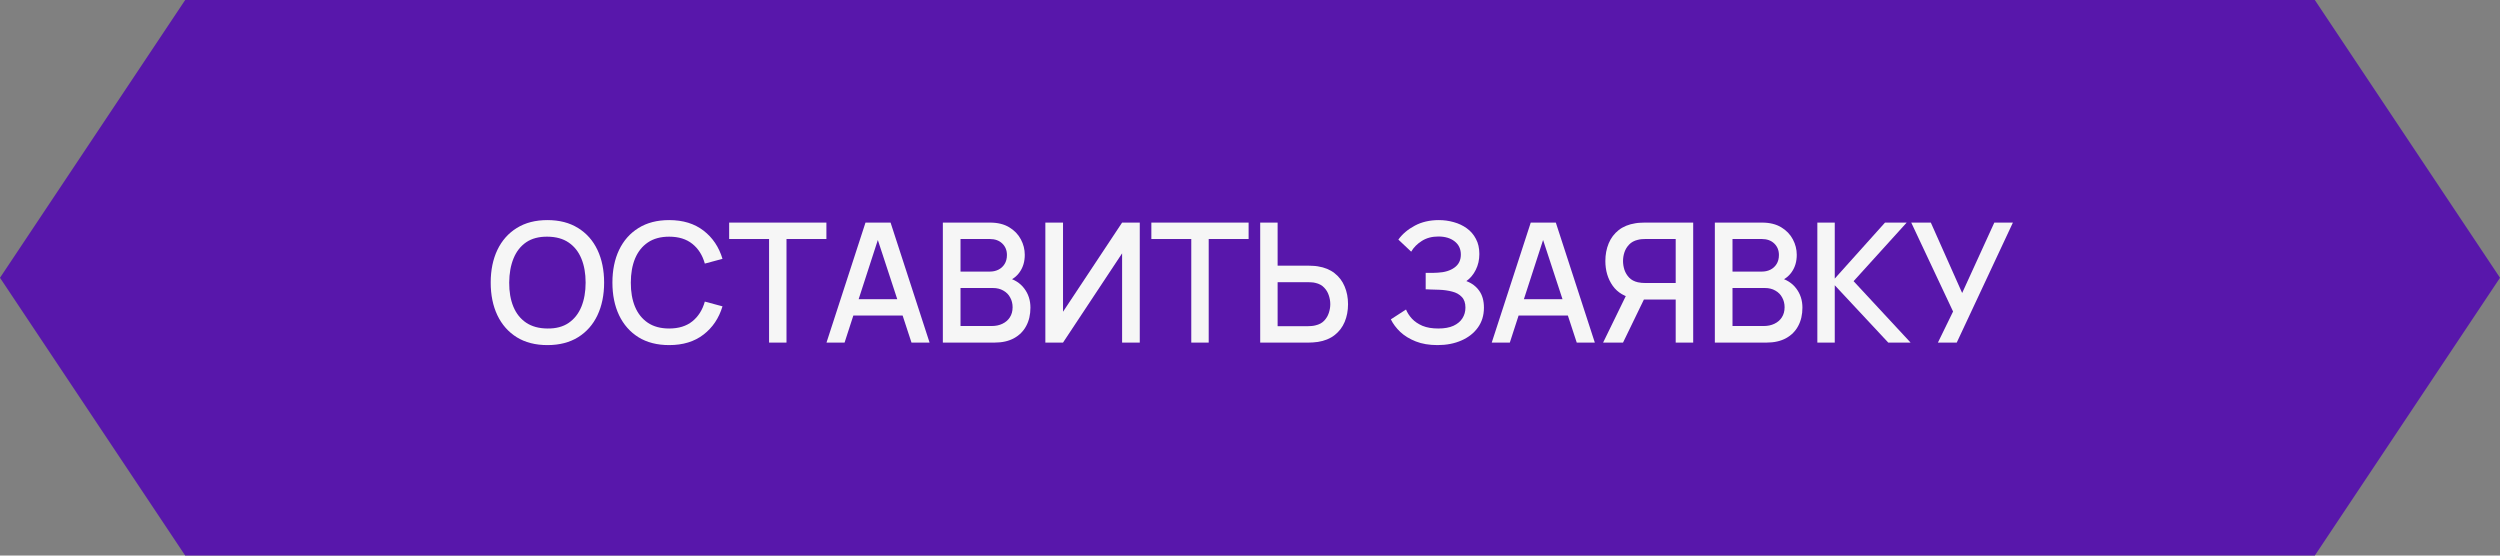
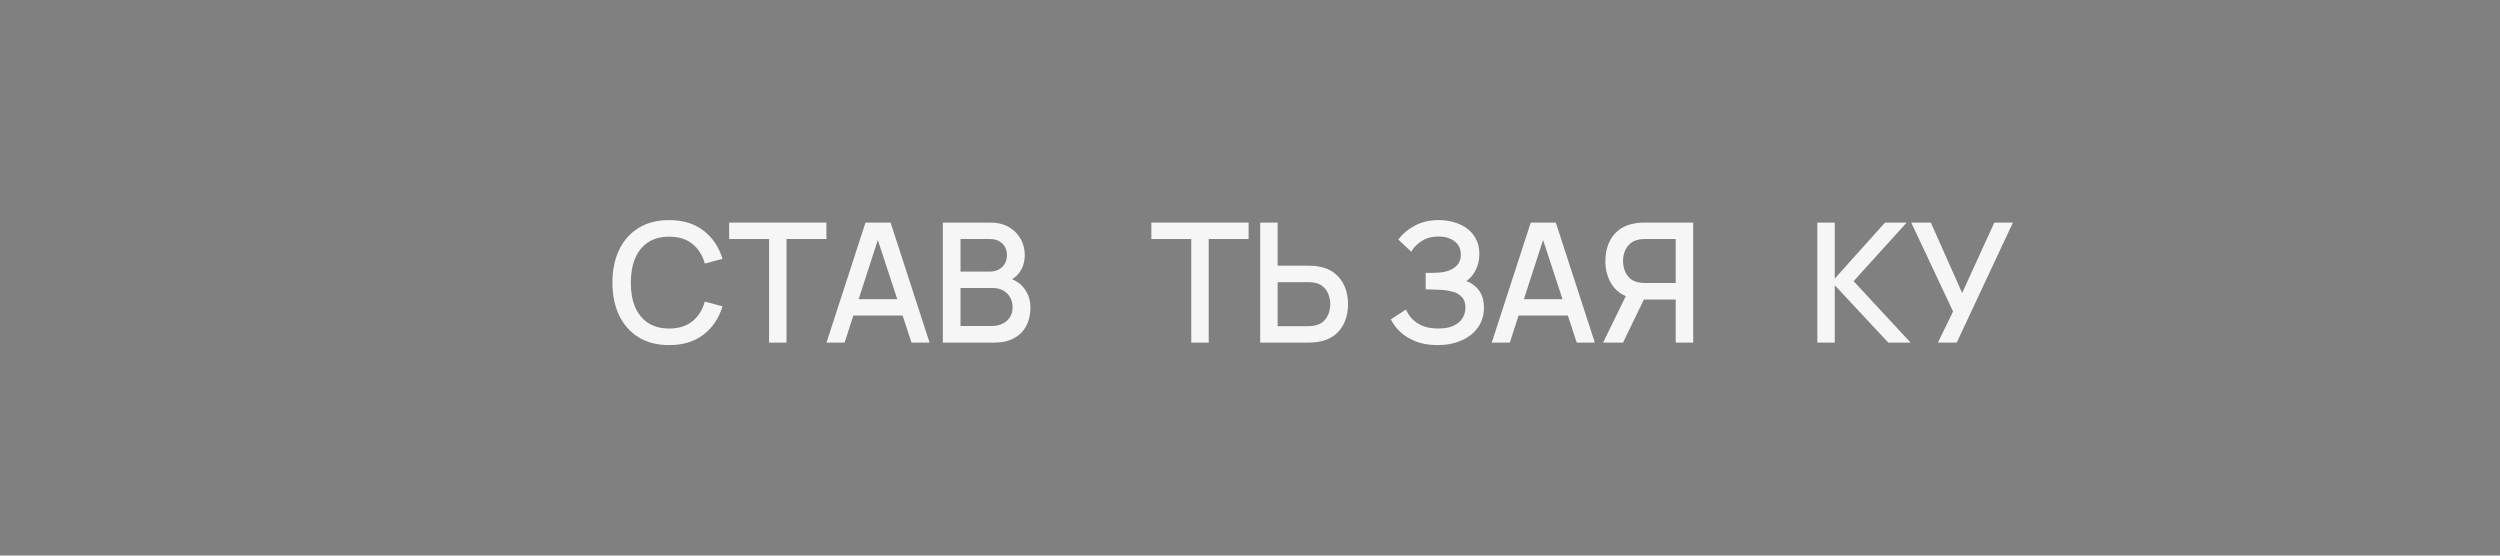
<svg xmlns="http://www.w3.org/2000/svg" width="270" height="60" viewBox="0 0 270 60" fill="none">
  <rect x="0" y="0" width="270" height="60" fill="#808080" stroke="none" />
-   <path d="M0 30L20 60L250 60L270 30L250 5.90104e-06L20 0L0 30Z" fill="#5817AB" />
  <path d="M209.294 37L210.932 33.643L206.414 24.04H208.529L211.913 31.645L215.387 24.04H217.394L211.328 37H209.294Z" fill="#F6F6F6" />
  <path d="M196.273 37V24.04H198.154V30.088L203.581 24.04H205.921L200.188 30.367L206.344 37H203.932L198.154 30.808V37H196.273Z" fill="#F6F6F6" />
-   <path d="M185.203 37V24.04H190.297C191.119 24.04 191.809 24.208 192.367 24.544C192.925 24.88 193.345 25.315 193.627 25.849C193.909 26.377 194.05 26.935 194.05 27.523C194.05 28.237 193.873 28.849 193.519 29.359C193.171 29.869 192.7 30.217 192.106 30.403L192.088 29.962C192.916 30.166 193.552 30.565 193.996 31.159C194.44 31.747 194.662 32.434 194.662 33.22C194.662 33.982 194.509 34.645 194.203 35.209C193.903 35.773 193.462 36.214 192.88 36.532C192.304 36.844 191.605 37 190.783 37H185.203ZM187.111 35.209H190.495C190.921 35.209 191.302 35.128 191.638 34.966C191.98 34.804 192.247 34.573 192.439 34.273C192.637 33.967 192.736 33.604 192.736 33.184C192.736 32.794 192.649 32.443 192.475 32.131C192.307 31.813 192.061 31.564 191.737 31.384C191.419 31.198 191.044 31.105 190.612 31.105H187.111V35.209ZM187.111 29.332H190.27C190.618 29.332 190.93 29.263 191.206 29.125C191.488 28.981 191.71 28.777 191.872 28.513C192.04 28.243 192.124 27.919 192.124 27.541C192.124 27.037 191.956 26.623 191.62 26.299C191.284 25.975 190.834 25.813 190.27 25.813H187.111V29.332Z" fill="#F6F6F6" />
  <path d="M182.865 37H180.975V32.347H177.312L176.547 32.257C175.491 32.071 174.699 31.606 174.171 30.862C173.643 30.112 173.379 29.221 173.379 28.189C173.379 27.493 173.499 26.857 173.739 26.281C173.979 25.705 174.339 25.228 174.819 24.85C175.299 24.472 175.902 24.226 176.628 24.112C176.796 24.082 176.973 24.064 177.159 24.058C177.345 24.046 177.501 24.04 177.627 24.04H182.865V37ZM175.287 37H173.136L175.944 31.24L177.843 31.726L175.287 37ZM180.975 30.565V25.813H177.699C177.579 25.813 177.444 25.819 177.294 25.831C177.15 25.843 177.012 25.867 176.88 25.903C176.496 25.993 176.187 26.161 175.953 26.407C175.719 26.647 175.548 26.926 175.44 27.244C175.338 27.556 175.287 27.871 175.287 28.189C175.287 28.507 175.338 28.825 175.44 29.143C175.548 29.461 175.719 29.743 175.953 29.989C176.187 30.229 176.496 30.394 176.88 30.484C177.012 30.514 177.15 30.535 177.294 30.547C177.444 30.559 177.579 30.565 177.699 30.565H180.975Z" fill="#F6F6F6" />
  <path d="M161.108 37L165.32 24.04H168.029L172.241 37H170.288L166.409 25.174H166.895L163.061 37H161.108ZM163.295 34.075V32.311H170.063V34.075H163.295Z" fill="#F6F6F6" />
  <path d="M155.252 37.27C154.352 37.27 153.569 37.138 152.903 36.874C152.237 36.61 151.679 36.268 151.229 35.848C150.785 35.422 150.446 34.969 150.212 34.489L151.85 33.427C151.994 33.781 152.21 34.114 152.498 34.426C152.792 34.738 153.17 34.993 153.632 35.191C154.1 35.383 154.667 35.479 155.333 35.479C155.999 35.479 156.548 35.38 156.98 35.182C157.412 34.978 157.733 34.708 157.943 34.372C158.159 34.03 158.267 33.646 158.267 33.22C158.267 32.722 158.135 32.338 157.871 32.068C157.613 31.792 157.268 31.6 156.836 31.492C156.404 31.378 155.936 31.312 155.432 31.294C155.012 31.282 154.709 31.273 154.523 31.267C154.337 31.255 154.211 31.249 154.145 31.249C154.085 31.249 154.028 31.249 153.974 31.249V29.467C154.04 29.467 154.154 29.467 154.316 29.467C154.484 29.467 154.658 29.467 154.838 29.467C155.018 29.461 155.165 29.455 155.279 29.449C156.023 29.413 156.623 29.23 157.079 28.9C157.541 28.57 157.772 28.102 157.772 27.496C157.772 26.89 157.547 26.413 157.097 26.065C156.653 25.717 156.068 25.543 155.342 25.543C154.652 25.543 154.058 25.702 153.56 26.02C153.062 26.332 152.678 26.719 152.408 27.181L151.022 25.876C151.454 25.276 152.045 24.775 152.795 24.373C153.545 23.971 154.412 23.77 155.396 23.77C155.954 23.77 156.494 23.845 157.016 23.995C157.538 24.139 158.006 24.361 158.42 24.661C158.834 24.961 159.161 25.342 159.401 25.804C159.647 26.26 159.77 26.803 159.77 27.433C159.77 28.063 159.641 28.633 159.383 29.143C159.131 29.653 158.792 30.058 158.366 30.358C158.96 30.58 159.425 30.931 159.761 31.411C160.097 31.885 160.265 32.491 160.265 33.229C160.265 34.057 160.046 34.774 159.608 35.38C159.176 35.98 158.582 36.445 157.826 36.775C157.076 37.105 156.218 37.27 155.252 37.27Z" fill="#F6F6F6" />
  <path d="M136.102 37V24.04H137.983V28.693H141.34C141.46 28.693 141.613 28.699 141.799 28.711C141.991 28.717 142.168 28.735 142.33 28.765C143.05 28.879 143.65 29.125 144.13 29.503C144.616 29.881 144.979 30.358 145.219 30.934C145.465 31.51 145.588 32.149 145.588 32.851C145.588 33.547 145.468 34.183 145.228 34.759C144.988 35.335 144.625 35.812 144.139 36.19C143.659 36.568 143.056 36.814 142.33 36.928C142.168 36.952 141.994 36.97 141.808 36.982C141.622 36.994 141.466 37 141.34 37H136.102ZM137.983 35.227H141.268C141.382 35.227 141.511 35.221 141.655 35.209C141.805 35.197 141.946 35.173 142.078 35.137C142.468 35.047 142.777 34.882 143.005 34.642C143.239 34.396 143.407 34.117 143.509 33.805C143.617 33.487 143.671 33.169 143.671 32.851C143.671 32.533 143.617 32.215 143.509 31.897C143.407 31.579 143.239 31.3 143.005 31.06C142.777 30.814 142.468 30.646 142.078 30.556C141.946 30.52 141.805 30.499 141.655 30.493C141.511 30.481 141.382 30.475 141.268 30.475H137.983V35.227Z" fill="#F6F6F6" />
  <path d="M128.658 37V25.813H124.347V24.04H134.85V25.813H130.539V37H128.658Z" fill="#F6F6F6" />
-   <path d="M123.095 37H121.187V27.361L114.806 37H112.898V24.04H114.806V33.67L121.187 24.04H123.095V37Z" fill="#F6F6F6" />
  <path d="M101.828 37V24.04H106.922C107.744 24.04 108.434 24.208 108.992 24.544C109.55 24.88 109.97 25.315 110.252 25.849C110.534 26.377 110.675 26.935 110.675 27.523C110.675 28.237 110.498 28.849 110.144 29.359C109.796 29.869 109.325 30.217 108.731 30.403L108.713 29.962C109.541 30.166 110.177 30.565 110.621 31.159C111.065 31.747 111.287 32.434 111.287 33.22C111.287 33.982 111.134 34.645 110.828 35.209C110.528 35.773 110.087 36.214 109.505 36.532C108.929 36.844 108.23 37 107.408 37H101.828ZM103.736 35.209H107.12C107.546 35.209 107.927 35.128 108.263 34.966C108.605 34.804 108.872 34.573 109.064 34.273C109.262 33.967 109.361 33.604 109.361 33.184C109.361 32.794 109.274 32.443 109.1 32.131C108.932 31.813 108.686 31.564 108.362 31.384C108.044 31.198 107.669 31.105 107.237 31.105H103.736V35.209ZM103.736 29.332H106.895C107.243 29.332 107.555 29.263 107.831 29.125C108.113 28.981 108.335 28.777 108.497 28.513C108.665 28.243 108.749 27.919 108.749 27.541C108.749 27.037 108.581 26.623 108.245 26.299C107.909 25.975 107.459 25.813 106.895 25.813H103.736V29.332Z" fill="#F6F6F6" />
  <path d="M89.261 37L93.473 24.04H96.182L100.394 37H98.441L94.562 25.174H95.048L91.214 37H89.261ZM91.448 34.075V32.311H98.216V34.075H91.448Z" fill="#F6F6F6" />
  <path d="M83.06 37V25.813H78.749V24.04H89.252V25.813H84.941V37H83.06Z" fill="#F6F6F6" />
  <path d="M72.269 37.27C70.974 37.27 69.87 36.988 68.957 36.424C68.046 35.854 67.347 35.062 66.861 34.048C66.38 33.034 66.141 31.858 66.141 30.52C66.141 29.182 66.38 28.006 66.861 26.992C67.347 25.978 68.046 25.189 68.957 24.625C69.87 24.055 70.974 23.77 72.269 23.77C73.763 23.77 74.999 24.148 75.978 24.904C76.962 25.66 77.645 26.677 78.029 27.955L76.121 28.468C75.87 27.562 75.419 26.851 74.772 26.335C74.129 25.819 73.296 25.561 72.269 25.561C71.352 25.561 70.587 25.768 69.975 26.182C69.362 26.596 68.9 27.175 68.588 27.919C68.282 28.663 68.129 29.53 68.129 30.52C68.124 31.51 68.273 32.377 68.579 33.121C68.891 33.865 69.353 34.444 69.966 34.858C70.584 35.272 71.352 35.479 72.269 35.479C73.296 35.479 74.129 35.221 74.772 34.705C75.419 34.183 75.87 33.472 76.121 32.572L78.029 33.085C77.645 34.363 76.962 35.38 75.978 36.136C74.999 36.892 73.763 37.27 72.269 37.27Z" fill="#F6F6F6" />
-   <path d="M59.125 37.27C57.829 37.27 56.725 36.988 55.813 36.424C54.901 35.854 54.202 35.062 53.716 34.048C53.236 33.034 52.996 31.858 52.996 30.52C52.996 29.182 53.236 28.006 53.716 26.992C54.202 25.978 54.901 25.189 55.813 24.625C56.725 24.055 57.829 23.77 59.125 23.77C60.415 23.77 61.516 24.055 62.428 24.625C63.346 25.189 64.045 25.978 64.525 26.992C65.005 28.006 65.245 29.182 65.245 30.52C65.245 31.858 65.005 33.034 64.525 34.048C64.045 35.062 63.346 35.854 62.428 36.424C61.516 36.988 60.415 37.27 59.125 37.27ZM59.125 35.479C60.043 35.491 60.805 35.29 61.411 34.876C62.023 34.456 62.482 33.874 62.788 33.13C63.094 32.38 63.247 31.51 63.247 30.52C63.247 29.53 63.094 28.666 62.788 27.928C62.482 27.184 62.023 26.605 61.411 26.191C60.805 25.777 60.043 25.567 59.125 25.561C58.207 25.549 57.442 25.75 56.83 26.164C56.224 26.578 55.768 27.16 55.462 27.91C55.156 28.66 55 29.53 54.994 30.52C54.988 31.51 55.138 32.377 55.444 33.121C55.75 33.859 56.209 34.435 56.821 34.849C57.439 35.263 58.207 35.473 59.125 35.479Z" fill="#F6F6F6" />
</svg>